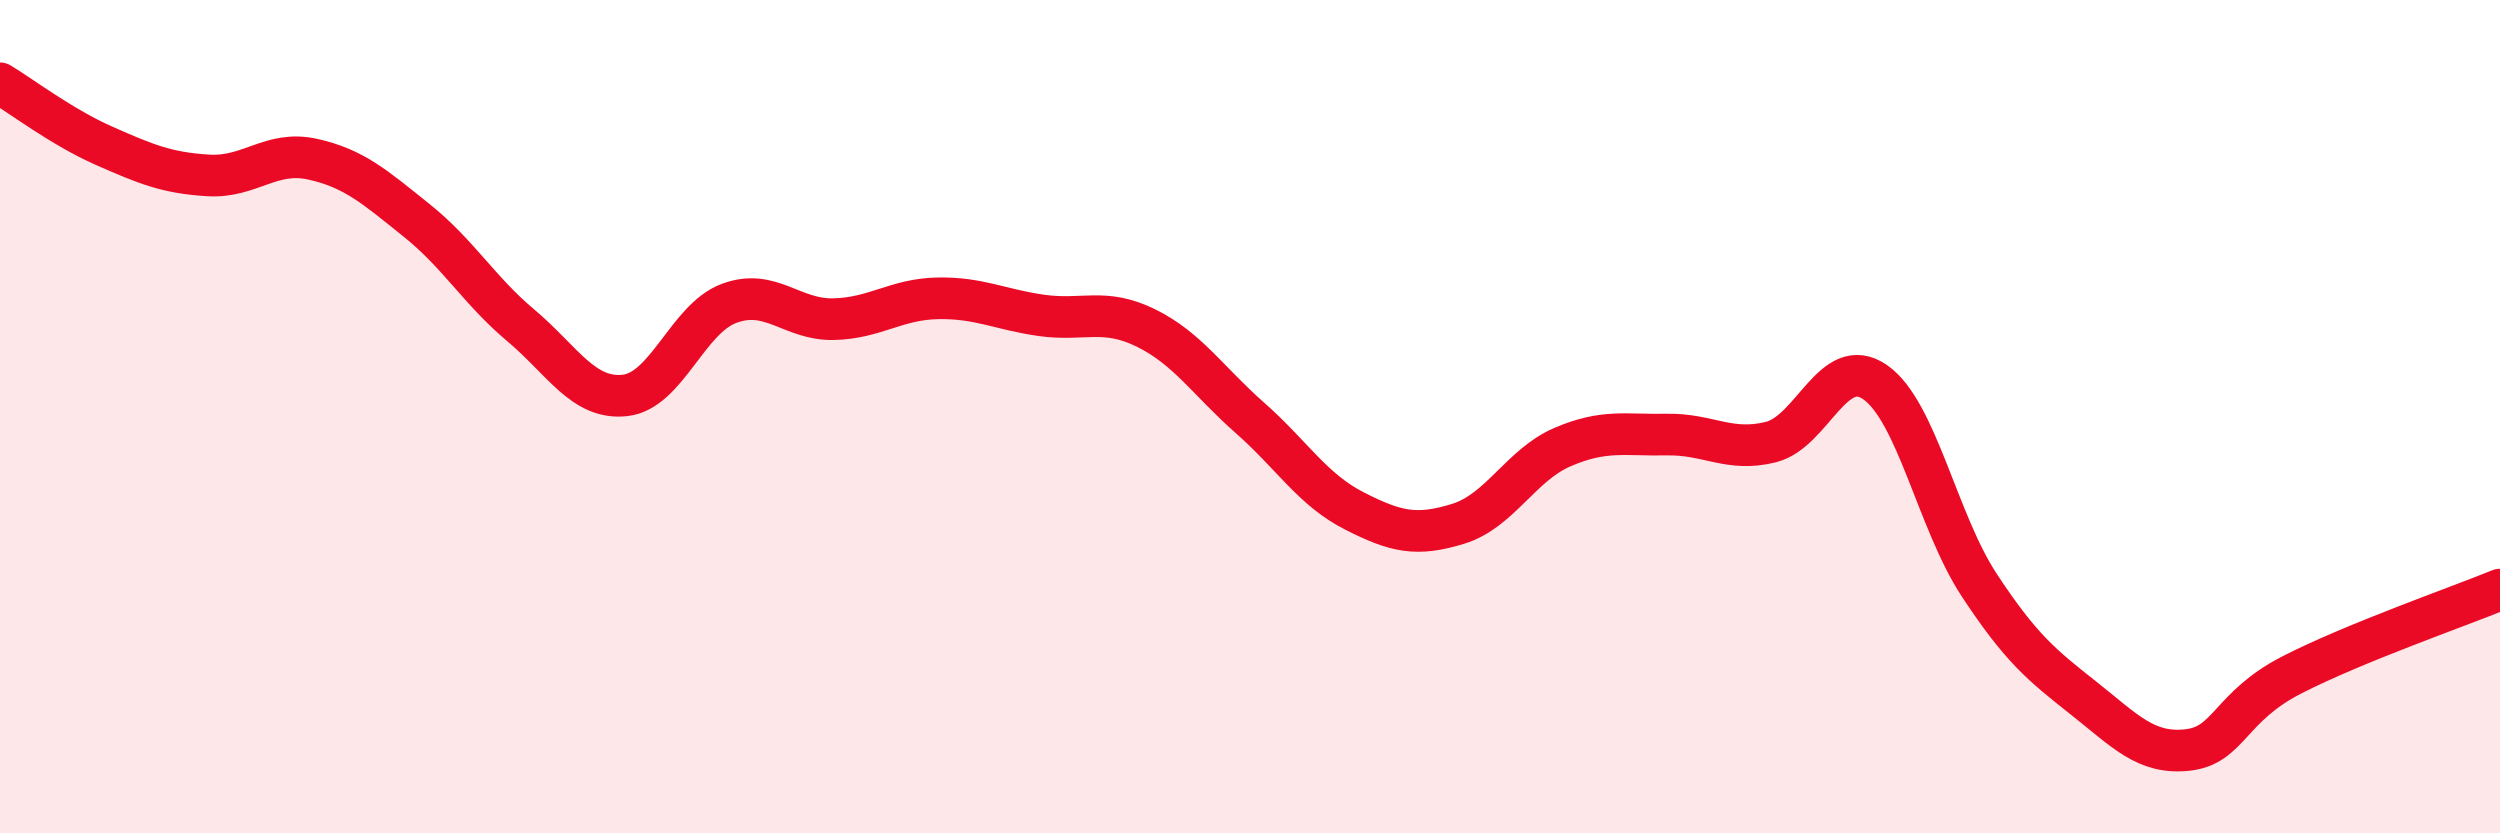
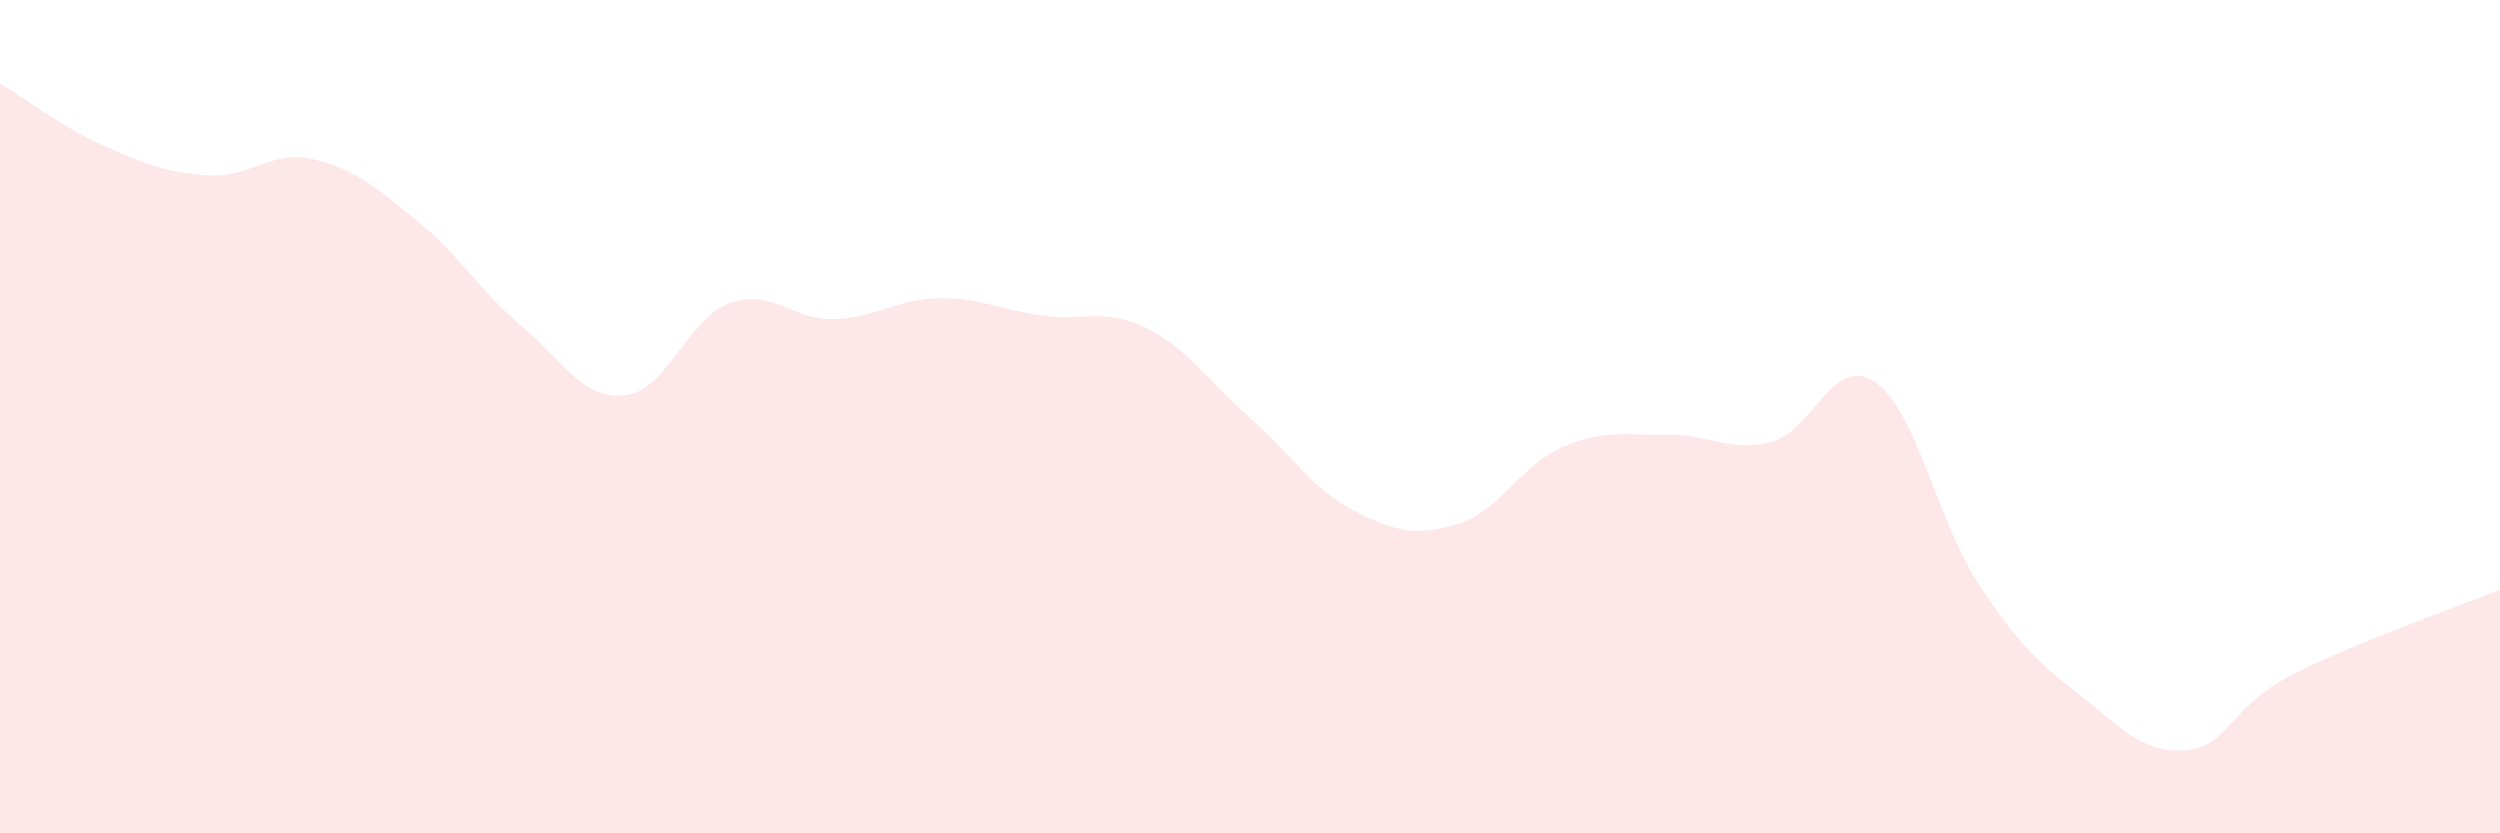
<svg xmlns="http://www.w3.org/2000/svg" width="60" height="20" viewBox="0 0 60 20">
  <path d="M 0,2 C 0.5,2.3 1.5,3.06 2.5,3.5 C 3.5,3.94 4,4.15 5,4.21 C 6,4.27 6.5,3.6 7.5,3.82 C 8.5,4.04 9,4.49 10,5.29 C 11,6.09 11.5,6.97 12.5,7.81 C 13.5,8.65 14,9.6 15,9.49 C 16,9.38 16.5,7.65 17.5,7.28 C 18.5,6.91 19,7.68 20,7.66 C 21,7.64 21.5,7.18 22.5,7.16 C 23.5,7.14 24,7.43 25,7.57 C 26,7.71 26.5,7.38 27.5,7.87 C 28.5,8.36 29,9.15 30,10.03 C 31,10.91 31.5,11.75 32.5,12.26 C 33.5,12.77 34,12.88 35,12.57 C 36,12.26 36.5,11.16 37.5,10.73 C 38.5,10.3 39,10.45 40,10.43 C 41,10.41 41.5,10.86 42.5,10.61 C 43.5,10.36 44,8.48 45,9.17 C 46,9.86 46.5,12.52 47.5,14.04 C 48.5,15.56 49,15.96 50,16.75 C 51,17.54 51.5,18.11 52.5,18 C 53.5,17.89 53.5,16.97 55,16.2 C 56.5,15.43 59,14.56 60,14.15L60 20L0 20Z" fill="#EB0A25" opacity="0.1" stroke-linecap="round" stroke-linejoin="round" />
-   <path d="M 0,2 C 0.5,2.3 1.5,3.06 2.5,3.5 C 3.5,3.94 4,4.15 5,4.21 C 6,4.27 6.5,3.6 7.5,3.82 C 8.5,4.04 9,4.49 10,5.29 C 11,6.09 11.5,6.97 12.5,7.81 C 13.5,8.65 14,9.6 15,9.49 C 16,9.38 16.5,7.65 17.5,7.28 C 18.5,6.91 19,7.68 20,7.66 C 21,7.64 21.5,7.18 22.5,7.16 C 23.5,7.14 24,7.43 25,7.57 C 26,7.71 26.5,7.38 27.5,7.87 C 28.5,8.36 29,9.15 30,10.03 C 31,10.91 31.5,11.75 32.5,12.26 C 33.5,12.77 34,12.88 35,12.57 C 36,12.26 36.5,11.16 37.5,10.73 C 38.5,10.3 39,10.45 40,10.43 C 41,10.41 41.5,10.86 42.5,10.61 C 43.5,10.36 44,8.48 45,9.17 C 46,9.86 46.5,12.52 47.5,14.04 C 48.5,15.56 49,15.96 50,16.75 C 51,17.54 51.5,18.11 52.5,18 C 53.5,17.89 53.5,16.97 55,16.2 C 56.5,15.43 59,14.56 60,14.15" stroke="#EB0A25" stroke-width="1" fill="none" stroke-linecap="round" stroke-linejoin="round" />
</svg>